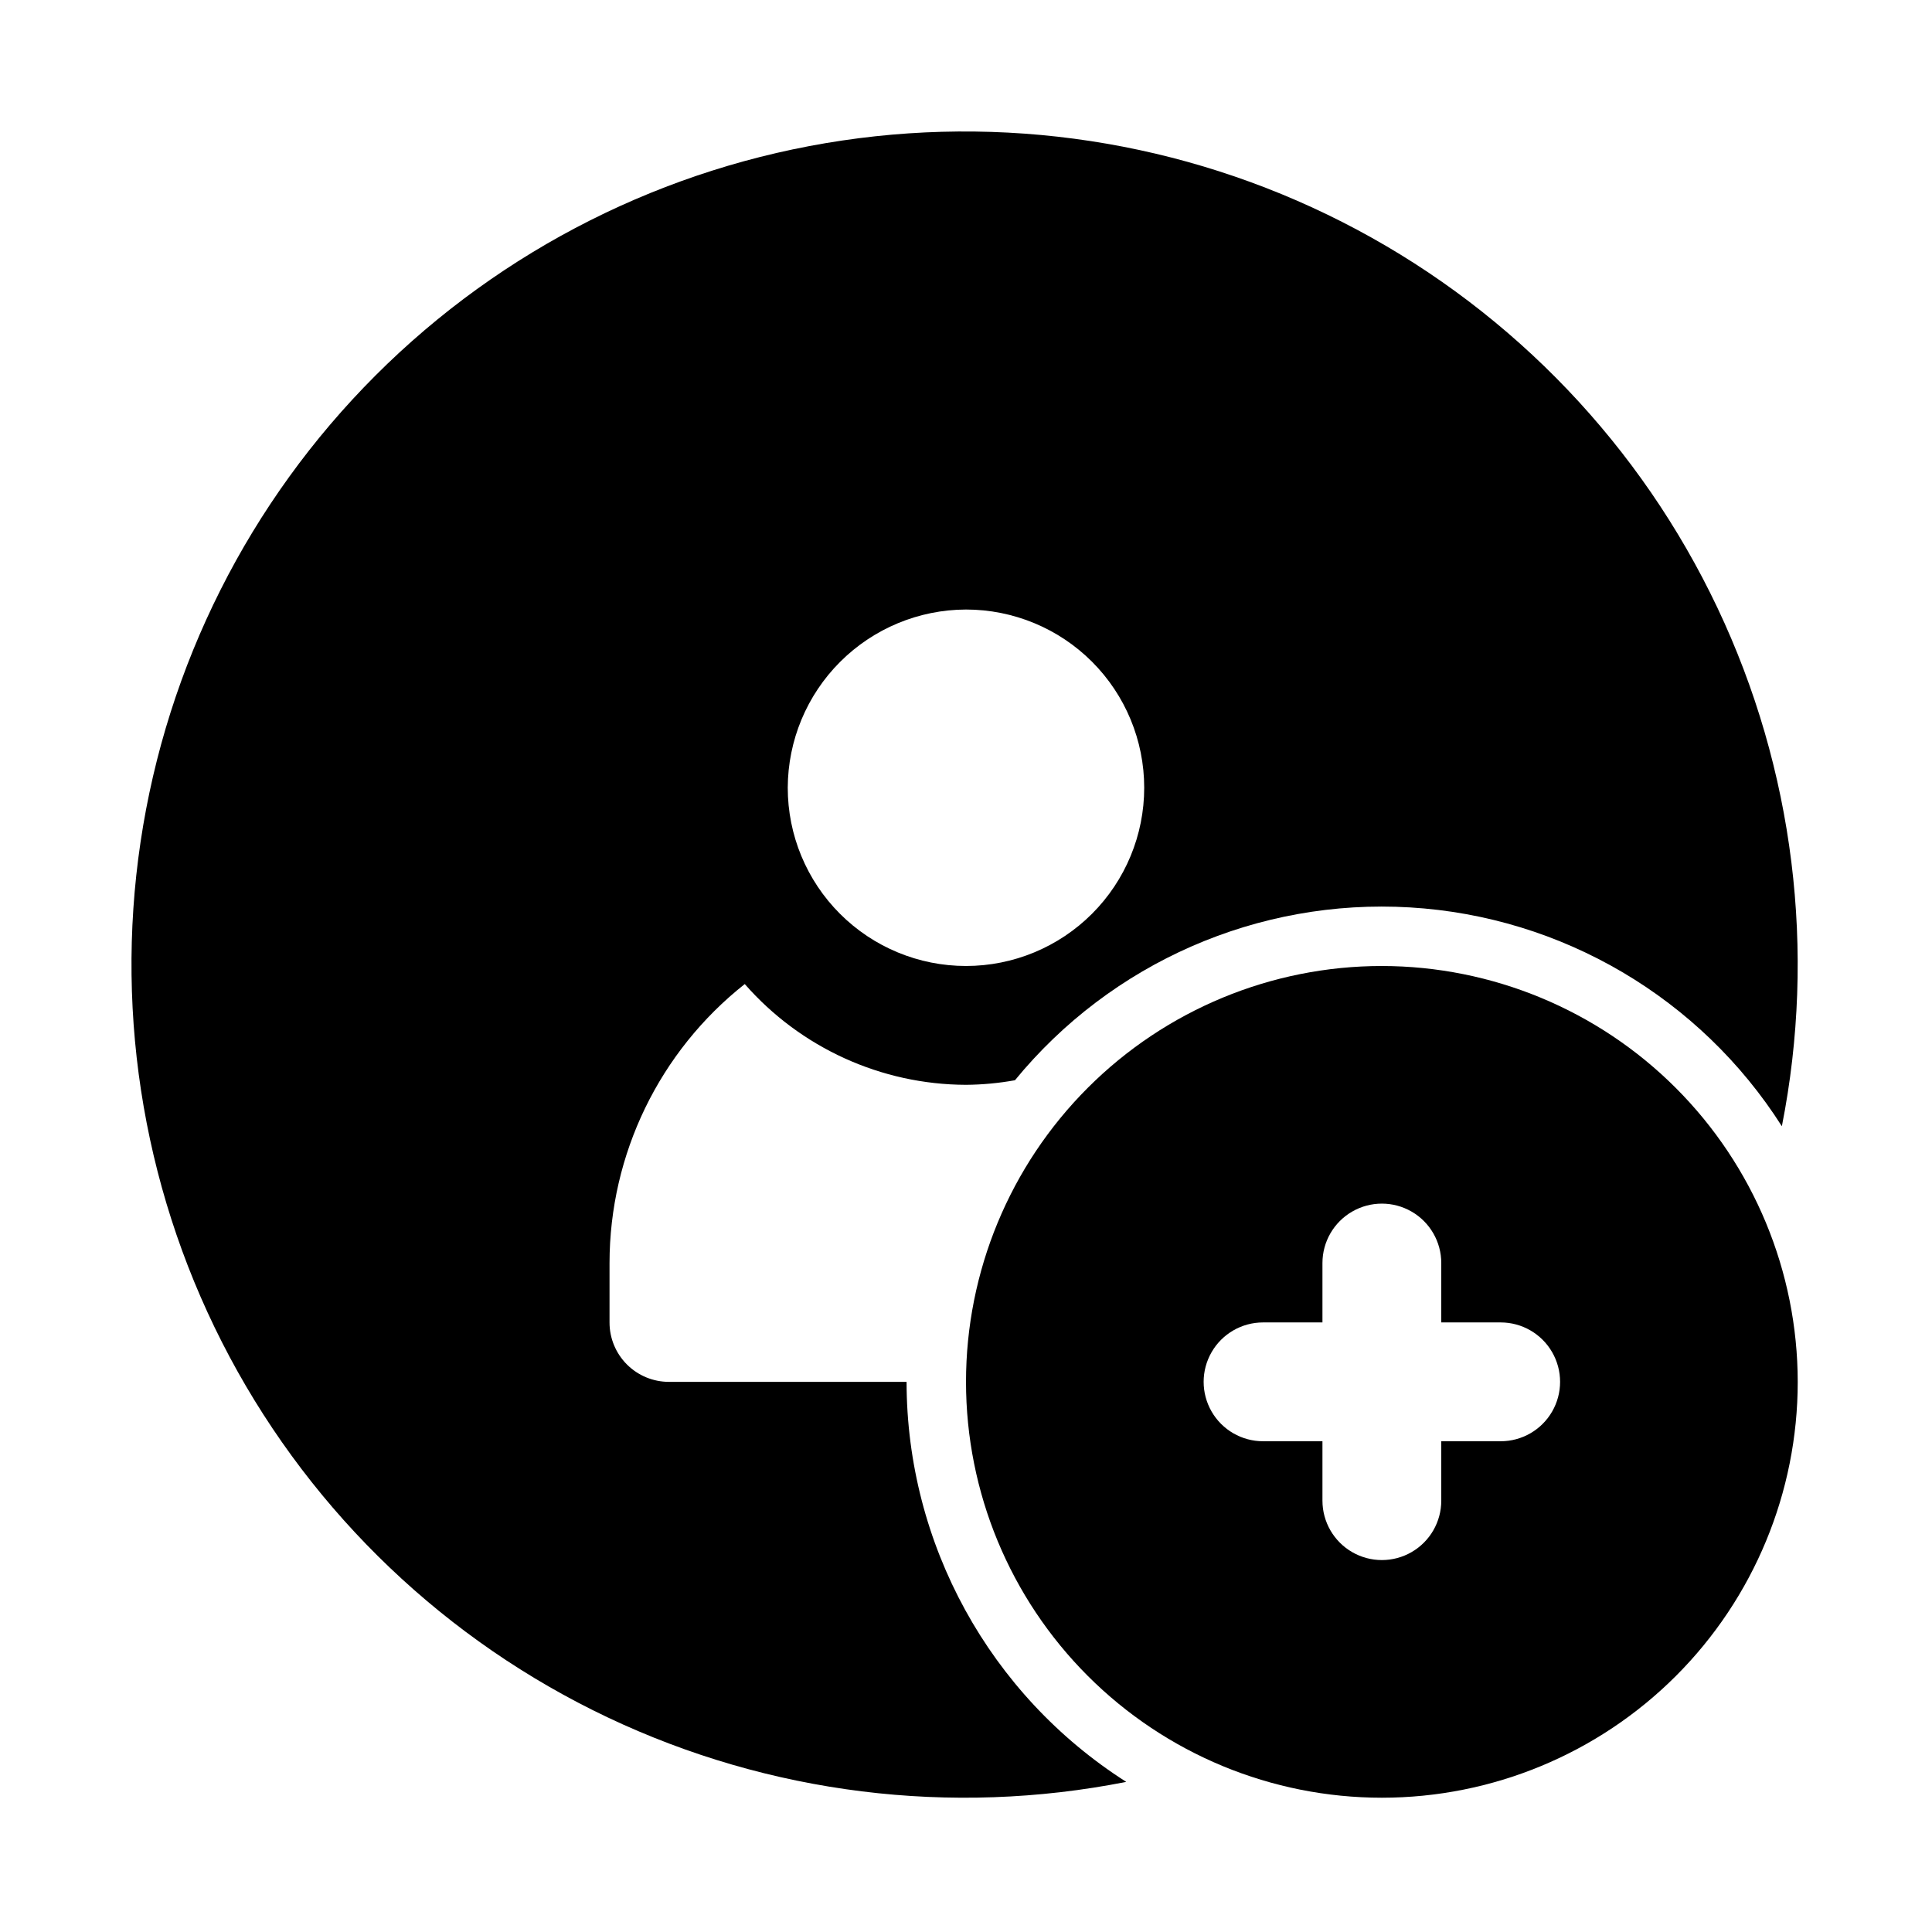
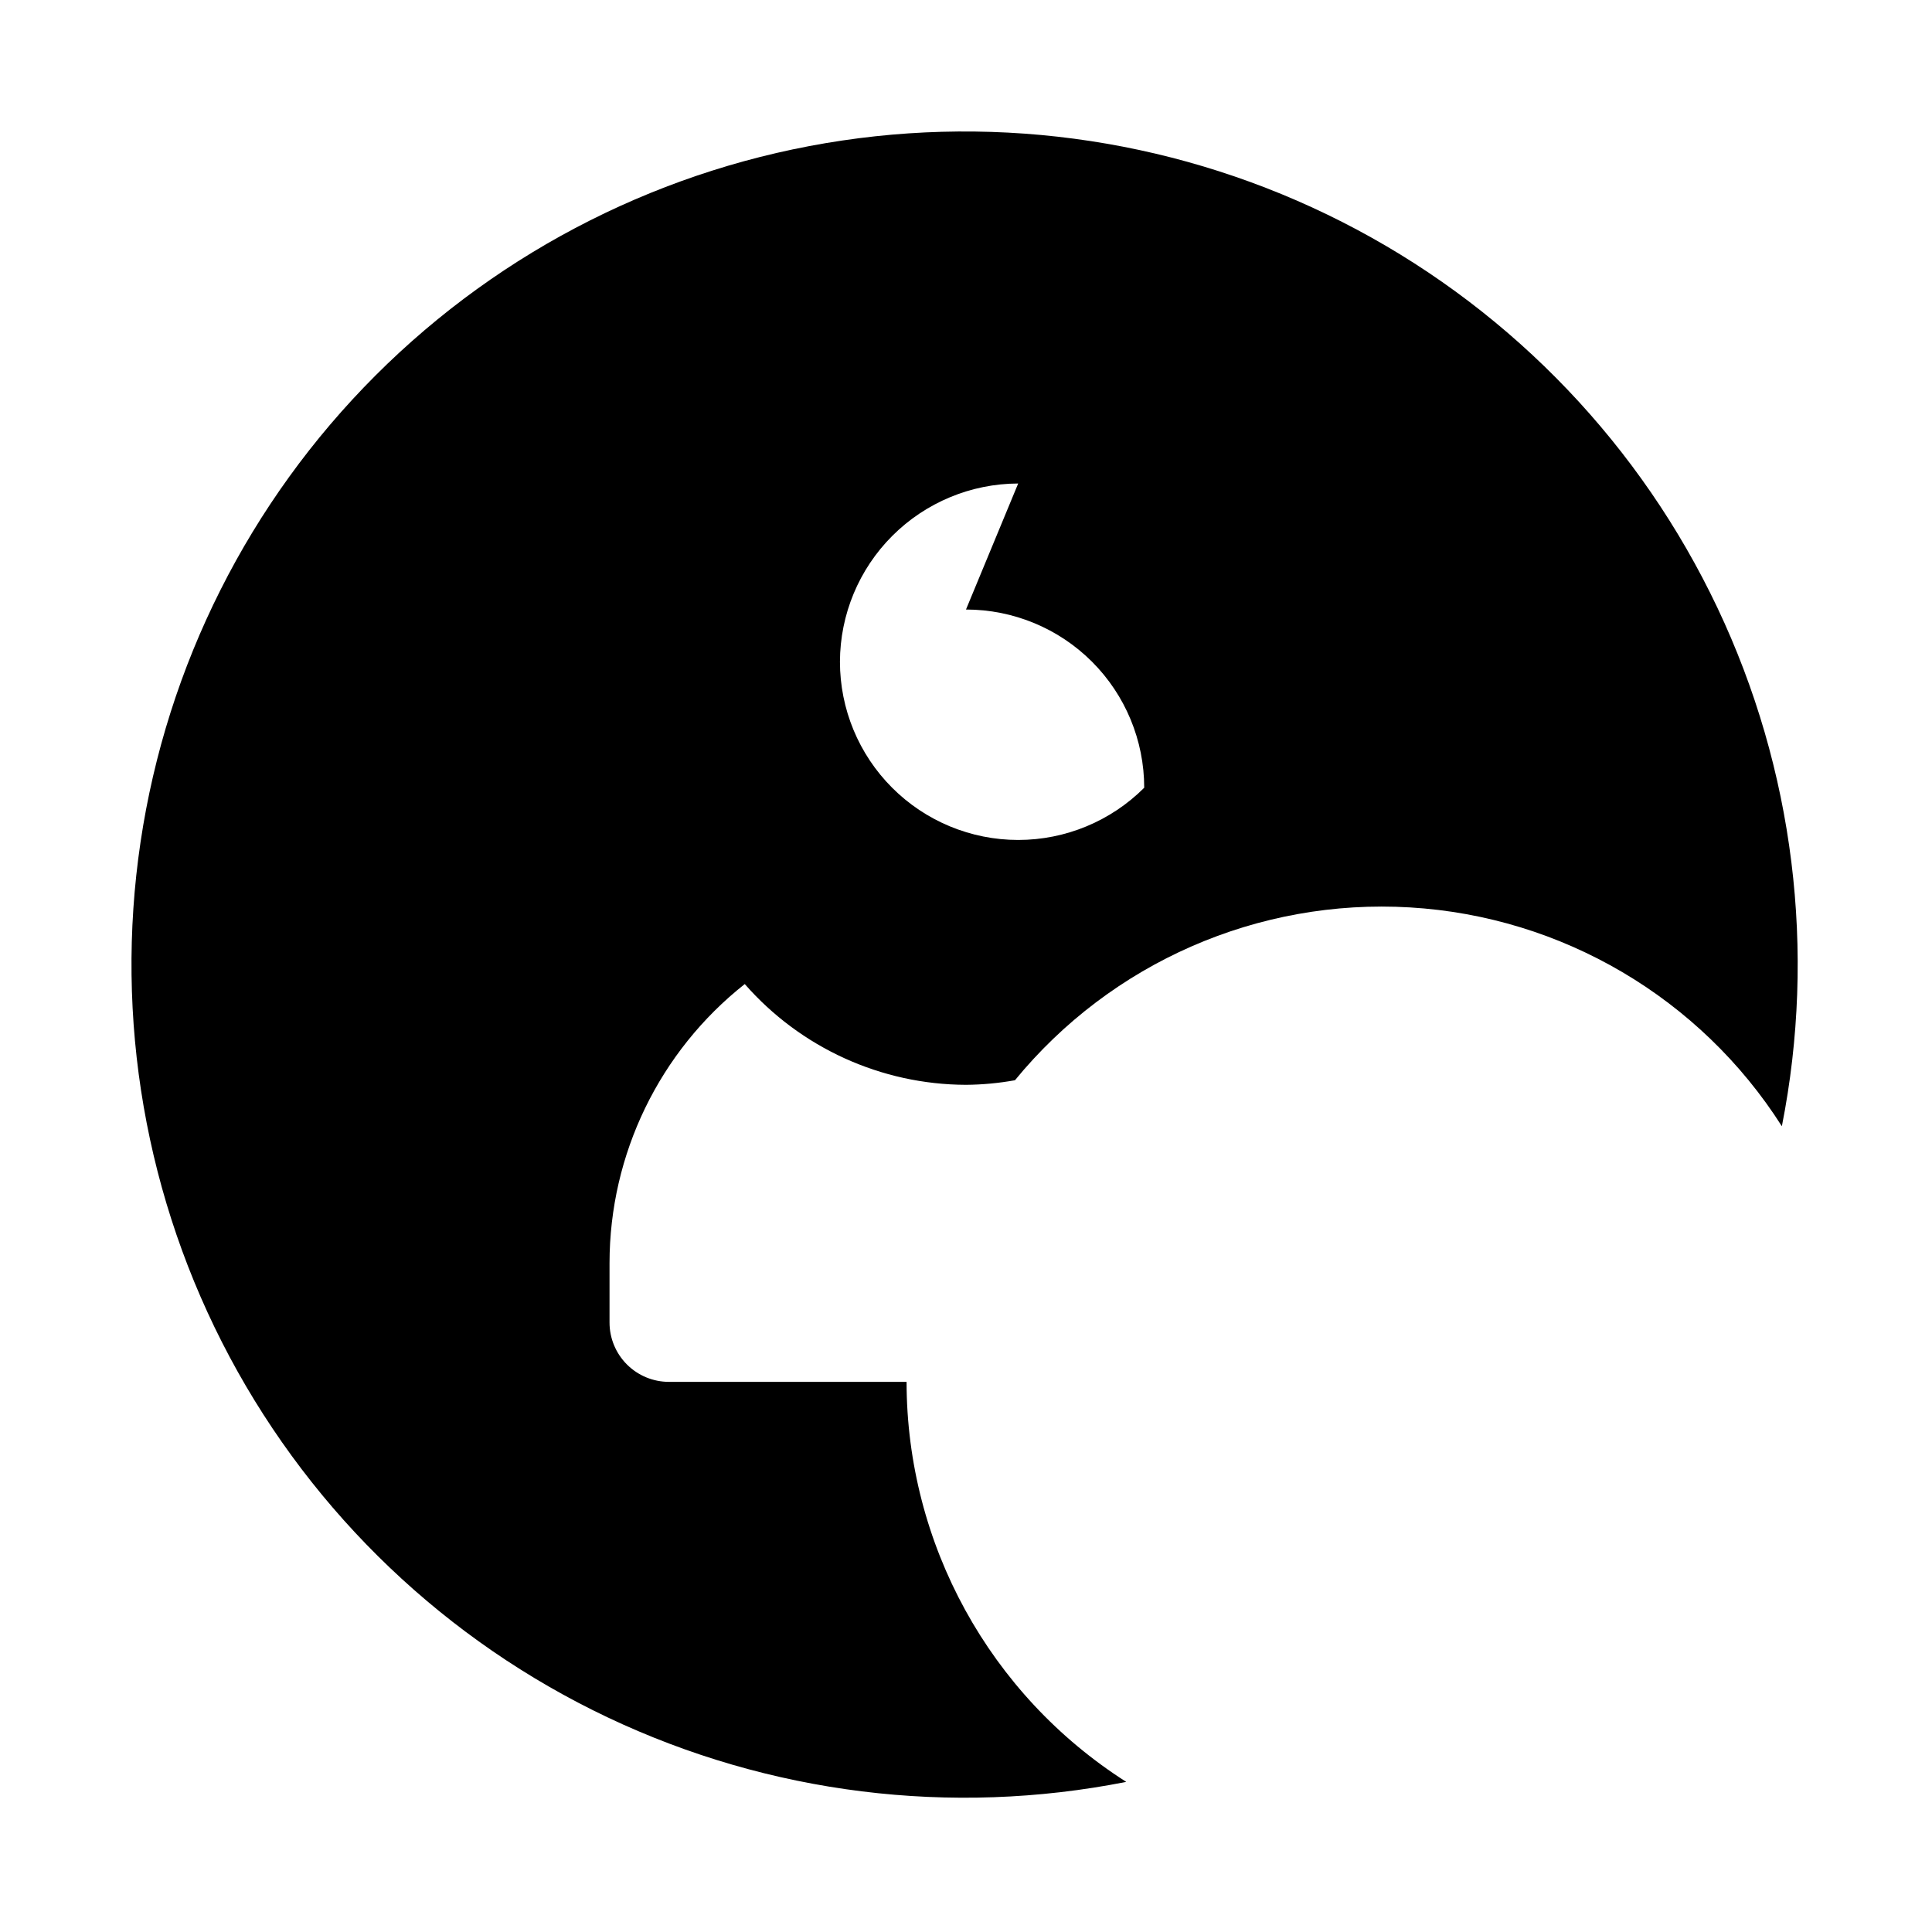
<svg xmlns="http://www.w3.org/2000/svg" fill="#000000" width="800px" height="800px" version="1.1" viewBox="144 144 512 512">
  <g>
-     <path d="m510.21 400c-29.23 0-57.262 11.609-77.93 32.277-20.668 20.668-32.277 48.699-32.277 77.93s11.609 57.262 32.277 77.93c20.668 20.668 48.699 32.277 77.93 32.277s57.262-11.609 77.93-32.277 32.277-48.699 32.277-77.93c-0.031-29.219-11.656-57.23-32.316-77.891s-48.672-32.285-77.891-32.316zm31.488 125.95-15.746-0.004v15.746c0 5.625-3 10.82-7.871 13.633s-10.871 2.812-15.742 0c-4.871-2.812-7.875-8.008-7.875-13.633v-15.746h-15.742c-5.625 0-10.824-3-13.633-7.871-2.812-4.871-2.812-10.871 0-15.742 2.809-4.871 8.008-7.875 13.633-7.875h15.742v-15.742c0-5.625 3.004-10.824 7.875-13.633 4.871-2.812 10.871-2.812 15.742 0 4.871 2.809 7.871 8.008 7.871 13.633v15.742h15.746c5.625 0 10.82 3.004 13.633 7.875 2.812 4.871 2.812 10.871 0 15.742s-8.008 7.871-13.633 7.871z" />
-     <path d="m412.93 430.33c25.535-31.203 64.492-48.258 104.74-45.855 40.25 2.402 76.902 23.973 98.543 57.992 9.188-46.445 3.199-94.613-17.078-137.4-20.277-42.781-53.77-77.914-95.535-100.21-41.77-22.297-89.598-30.574-136.43-23.613-46.828 6.957-90.184 28.789-123.66 62.266-33.477 33.48-55.305 76.832-62.266 123.66-6.961 46.832 1.32 94.66 23.613 136.43 22.297 41.766 57.43 75.262 100.21 95.539 42.785 20.277 90.953 26.266 137.4 17.078-36.223-23.086-58.172-63.055-58.215-106.01h-62.977c-4.176 0-8.18-1.656-11.133-4.609s-4.613-6.957-4.609-11.137v-15.742c0.012-28.828 13.215-56.066 35.836-73.934 14.801 16.906 36.156 26.633 58.629 26.703 4.34-0.035 8.672-0.441 12.945-1.207m-12.945-124.75c12.523 0 24.539 4.977 33.398 13.832 8.855 8.859 13.832 20.871 13.832 33.398s-4.977 24.543-13.832 33.398c-8.859 8.859-20.875 13.836-33.398 13.836-12.527 0-24.543-4.977-33.398-13.836-8.859-8.855-13.836-20.871-13.836-33.398 0.039-12.516 5.023-24.508 13.875-33.355 8.852-8.852 20.844-13.84 33.359-13.875z" />
+     <path d="m412.93 430.33c25.535-31.203 64.492-48.258 104.74-45.855 40.25 2.402 76.902 23.973 98.543 57.992 9.188-46.445 3.199-94.613-17.078-137.4-20.277-42.781-53.77-77.914-95.535-100.21-41.77-22.297-89.598-30.574-136.43-23.613-46.828 6.957-90.184 28.789-123.66 62.266-33.477 33.48-55.305 76.832-62.266 123.66-6.961 46.832 1.32 94.66 23.613 136.43 22.297 41.766 57.43 75.262 100.21 95.539 42.785 20.277 90.953 26.266 137.4 17.078-36.223-23.086-58.172-63.055-58.215-106.01h-62.977c-4.176 0-8.18-1.656-11.133-4.609s-4.613-6.957-4.609-11.137v-15.742c0.012-28.828 13.215-56.066 35.836-73.934 14.801 16.906 36.156 26.633 58.629 26.703 4.34-0.035 8.672-0.441 12.945-1.207m-12.945-124.75c12.523 0 24.539 4.977 33.398 13.832 8.855 8.859 13.832 20.871 13.832 33.398c-8.859 8.859-20.875 13.836-33.398 13.836-12.527 0-24.543-4.977-33.398-13.836-8.859-8.855-13.836-20.871-13.836-33.398 0.039-12.516 5.023-24.508 13.875-33.355 8.852-8.852 20.844-13.84 33.359-13.875z" />
  </g>
</svg>